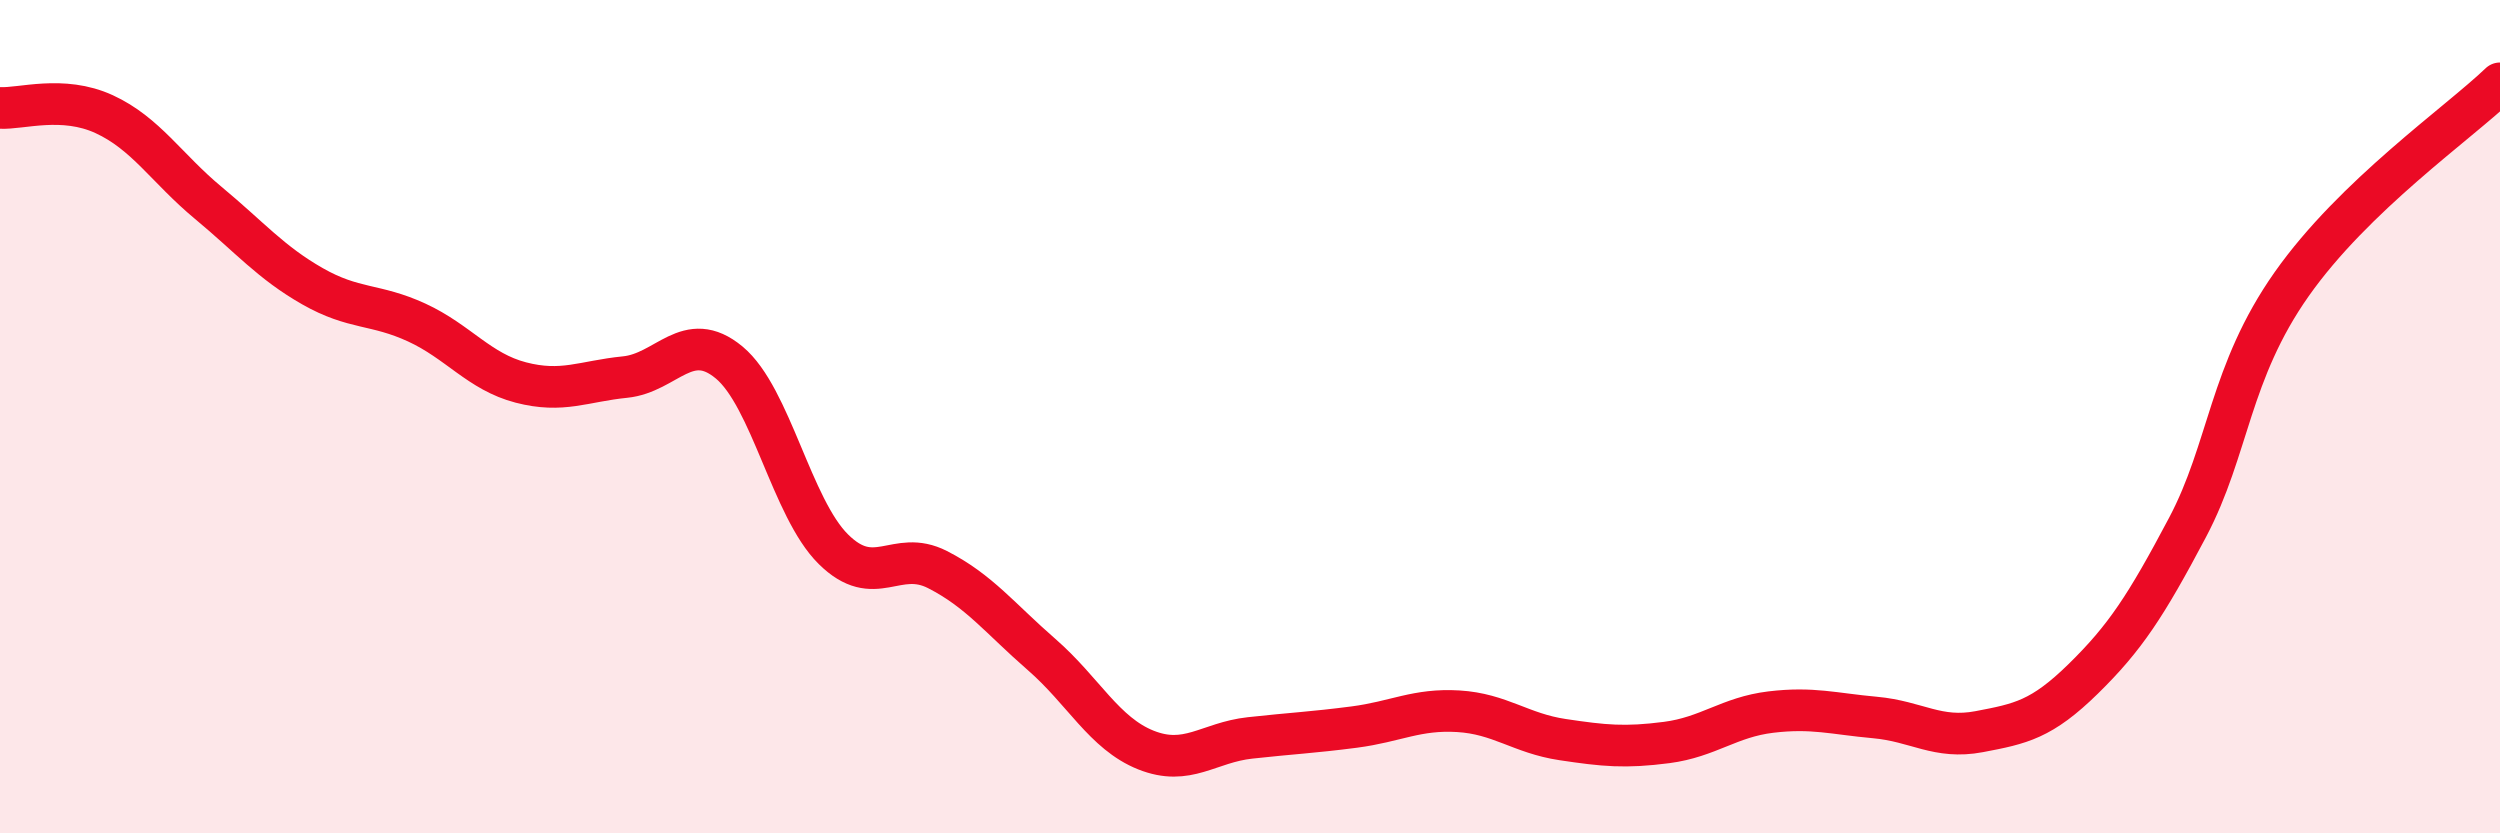
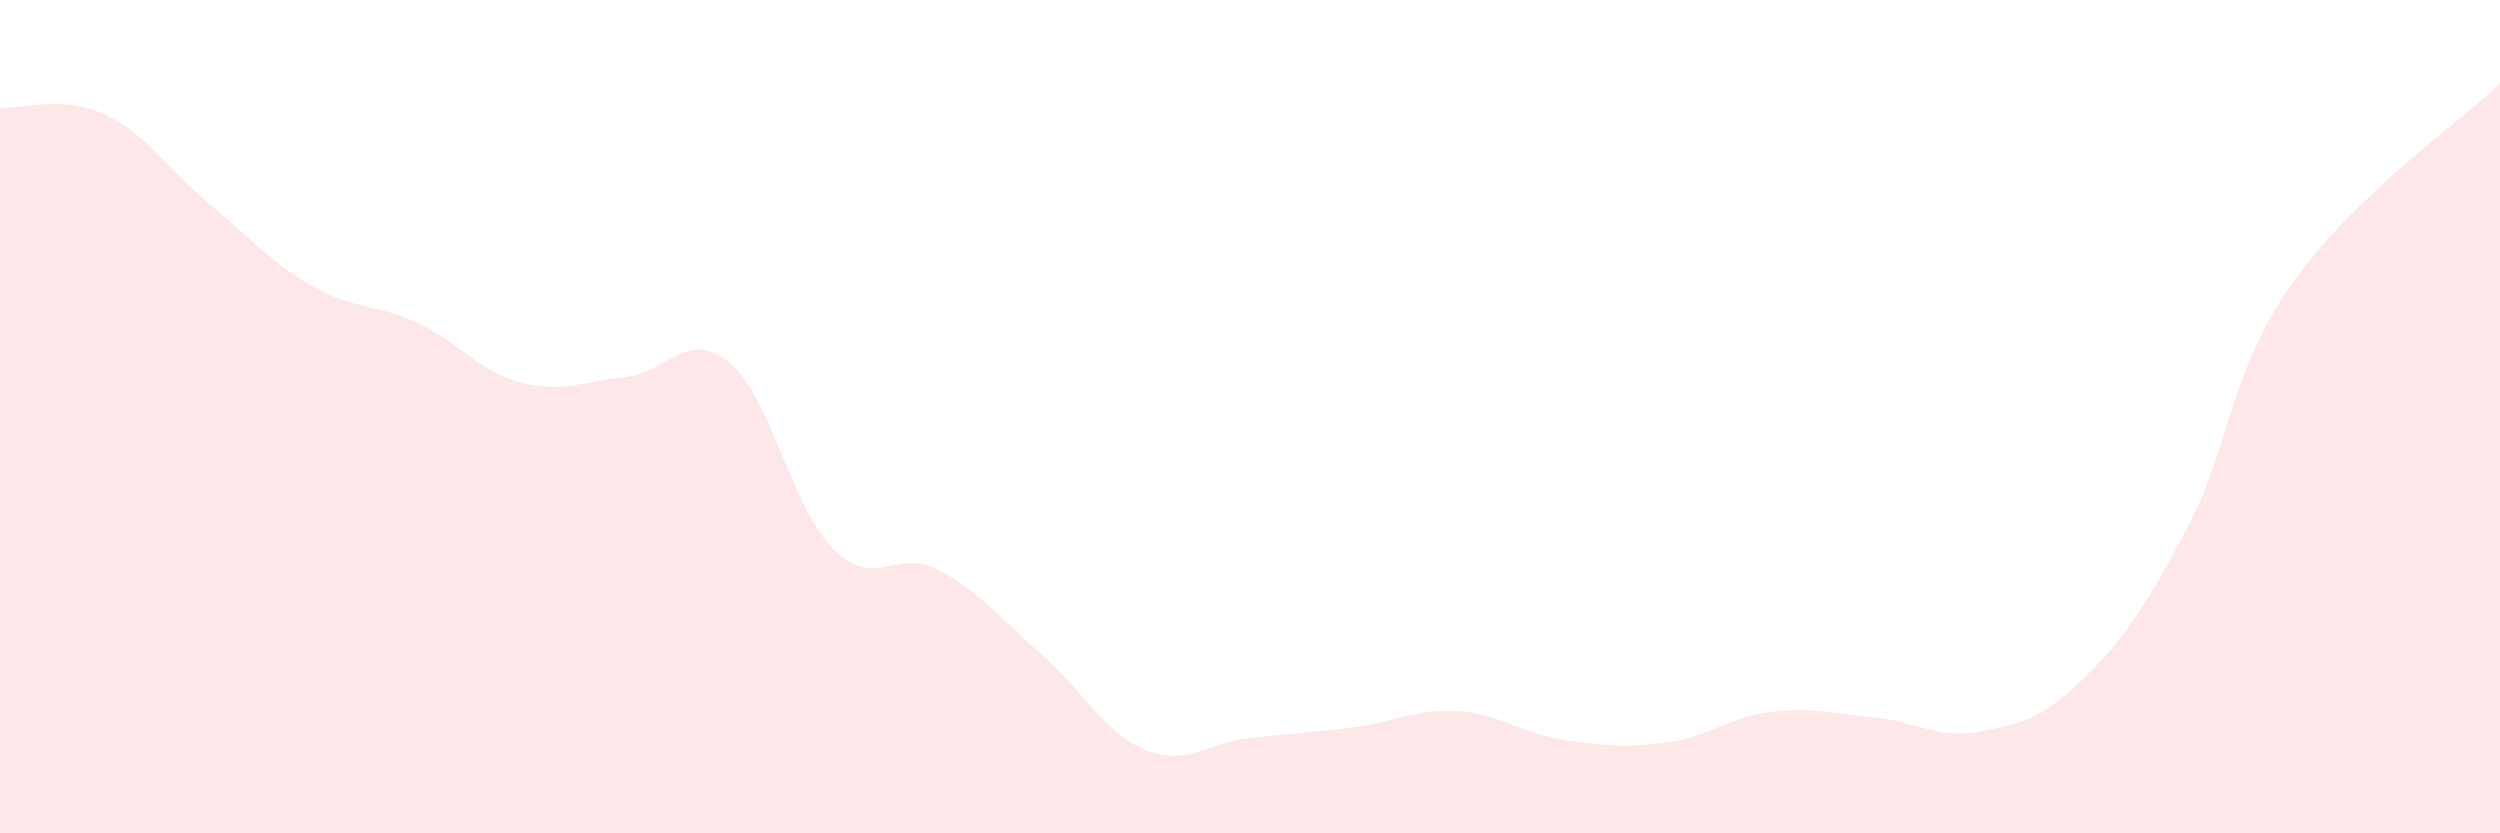
<svg xmlns="http://www.w3.org/2000/svg" width="60" height="20" viewBox="0 0 60 20">
  <path d="M 0,2.59 C 0.5,2.62 1.5,2.28 2.5,2.74 C 3.5,3.2 4,4.04 5,4.87 C 6,5.7 6.5,6.3 7.5,6.87 C 8.5,7.44 9,7.28 10,7.74 C 11,8.2 11.5,8.92 12.5,9.18 C 13.5,9.44 14,9.15 15,9.05 C 16,8.95 16.5,7.87 17.5,8.7 C 18.5,9.53 19,12.19 20,13.18 C 21,14.17 21.5,13.16 22.5,13.67 C 23.5,14.18 24,14.84 25,15.71 C 26,16.58 26.5,17.6 27.5,18 C 28.5,18.4 29,17.82 30,17.71 C 31,17.6 31.5,17.58 32.5,17.45 C 33.5,17.32 34,17.01 35,17.07 C 36,17.13 36.5,17.6 37.5,17.75 C 38.5,17.9 39,17.95 40,17.82 C 41,17.69 41.5,17.21 42.5,17.09 C 43.5,16.97 44,17.13 45,17.22 C 46,17.31 46.5,17.75 47.5,17.56 C 48.5,17.37 49,17.27 50,16.29 C 51,15.31 51.5,14.55 52.5,12.66 C 53.5,10.77 53.5,8.95 55,6.82 C 56.5,4.69 59,2.96 60,2L60 20L0 20Z" fill="#EB0A25" opacity="0.1" stroke-linecap="round" stroke-linejoin="round" />
-   <path d="M 0,2.59 C 0.5,2.62 1.5,2.28 2.5,2.74 C 3.5,3.2 4,4.04 5,4.87 C 6,5.7 6.5,6.3 7.5,6.87 C 8.5,7.44 9,7.28 10,7.74 C 11,8.2 11.5,8.92 12.5,9.18 C 13.5,9.44 14,9.15 15,9.05 C 16,8.95 16.5,7.87 17.5,8.7 C 18.5,9.53 19,12.19 20,13.18 C 21,14.17 21.5,13.16 22.5,13.67 C 23.5,14.18 24,14.84 25,15.71 C 26,16.58 26.5,17.6 27.5,18 C 28.5,18.4 29,17.82 30,17.71 C 31,17.6 31.5,17.58 32.5,17.45 C 33.5,17.32 34,17.01 35,17.07 C 36,17.13 36.5,17.6 37.5,17.75 C 38.5,17.9 39,17.95 40,17.82 C 41,17.69 41.5,17.21 42.5,17.09 C 43.5,16.97 44,17.13 45,17.22 C 46,17.31 46.5,17.75 47.5,17.56 C 48.5,17.37 49,17.27 50,16.29 C 51,15.31 51.5,14.55 52.5,12.66 C 53.5,10.77 53.5,8.95 55,6.82 C 56.5,4.69 59,2.96 60,2" stroke="#EB0A25" stroke-width="1" fill="none" stroke-linecap="round" stroke-linejoin="round" />
</svg>